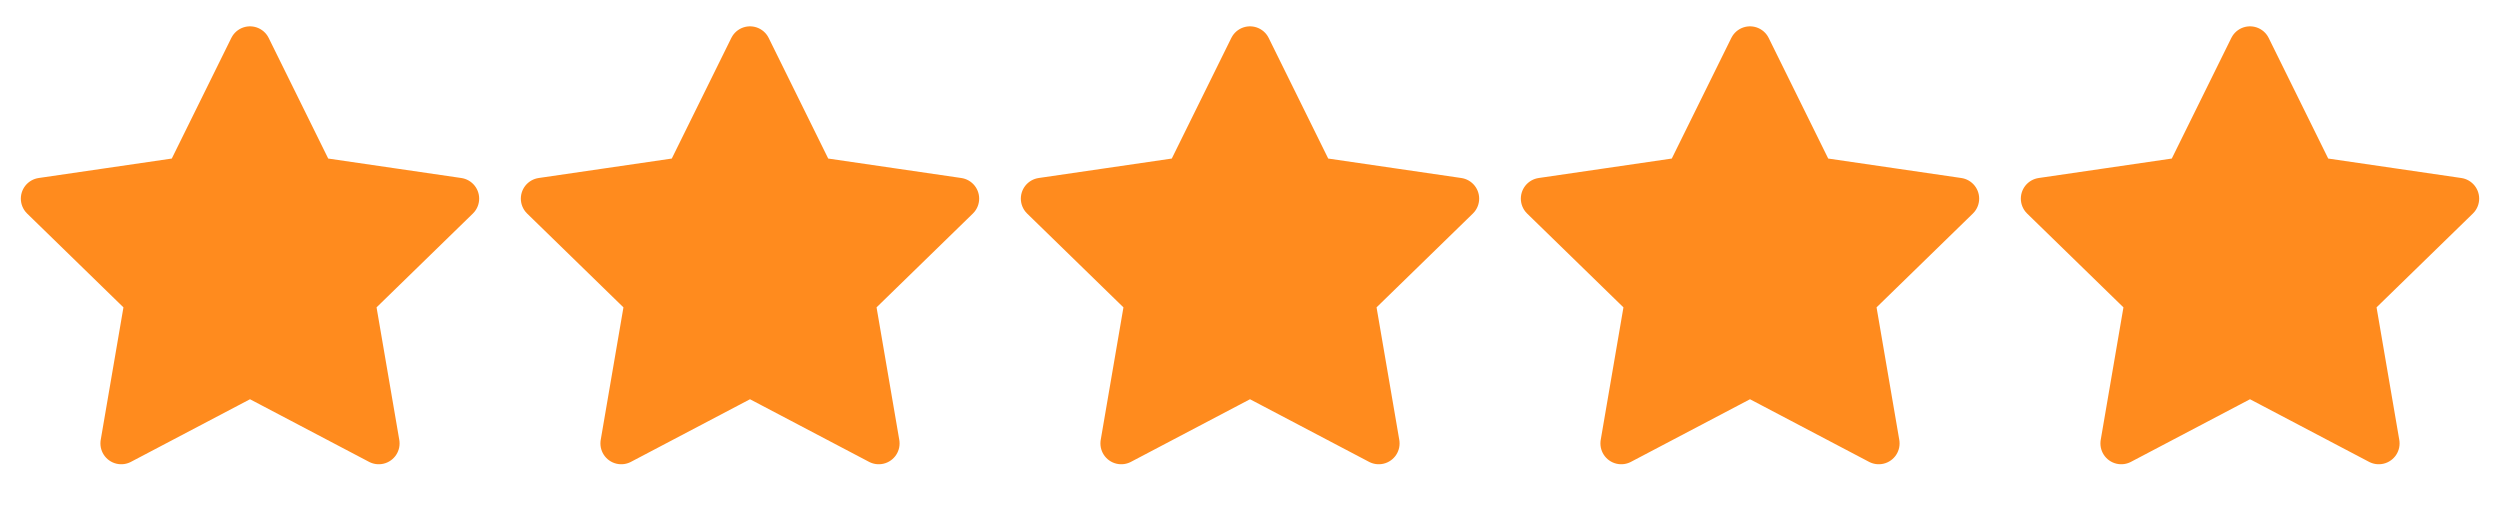
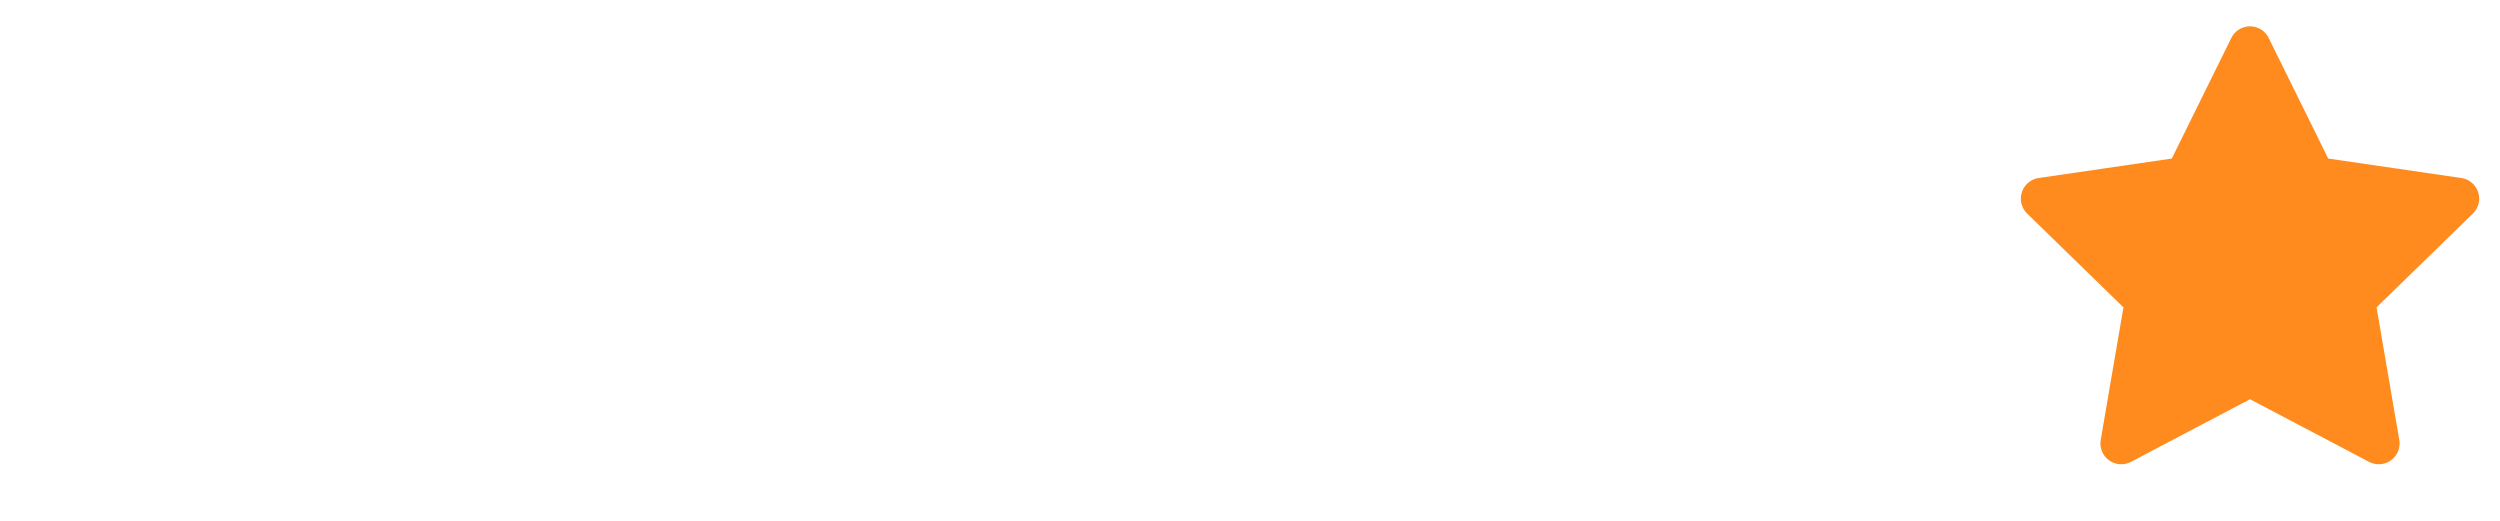
<svg xmlns="http://www.w3.org/2000/svg" width="120" height="25" viewBox="0 0 120 25" fill="none">
-   <path d="M12 2.264L15.09 8.524L22 9.534L17 14.404L18.18 21.284L12 18.034L5.82 21.284L7 14.404L2 9.534L8.91 8.524L12 2.264Z" fill="#FF8B1E" stroke="#FF8B1E" stroke-width="2" stroke-linecap="round" stroke-linejoin="round" />
-   <path d="M36 2.264L39.09 8.524L46 9.534L41 14.404L42.18 21.284L36 18.034L29.82 21.284L31 14.404L26 9.534L32.91 8.524L36 2.264Z" fill="#FF8B1E" stroke="#FF8B1E" stroke-width="2" stroke-linecap="round" stroke-linejoin="round" />
-   <path d="M60 2.264L63.09 8.524L70 9.534L65 14.404L66.18 21.284L60 18.034L53.82 21.284L55 14.404L50 9.534L56.91 8.524L60 2.264Z" fill="#FF8B1E" stroke="#FF8B1E" stroke-width="2" stroke-linecap="round" stroke-linejoin="round" />
-   <path d="M84 2.264L87.09 8.524L94 9.534L89 14.404L90.18 21.284L84 18.034L77.82 21.284L79 14.404L74 9.534L80.91 8.524L84 2.264Z" fill="#FF8B1E" stroke="#FF8B1E" stroke-width="2" stroke-linecap="round" stroke-linejoin="round" />
  <path d="M108 2.264L111.09 8.524L118 9.534L113 14.404L114.18 21.284L108 18.034L101.82 21.284L103 14.404L98 9.534L104.91 8.524L108 2.264Z" fill="#FF8B1E" stroke="#FF8B1E" stroke-width="2" stroke-linecap="round" stroke-linejoin="round" />
</svg>